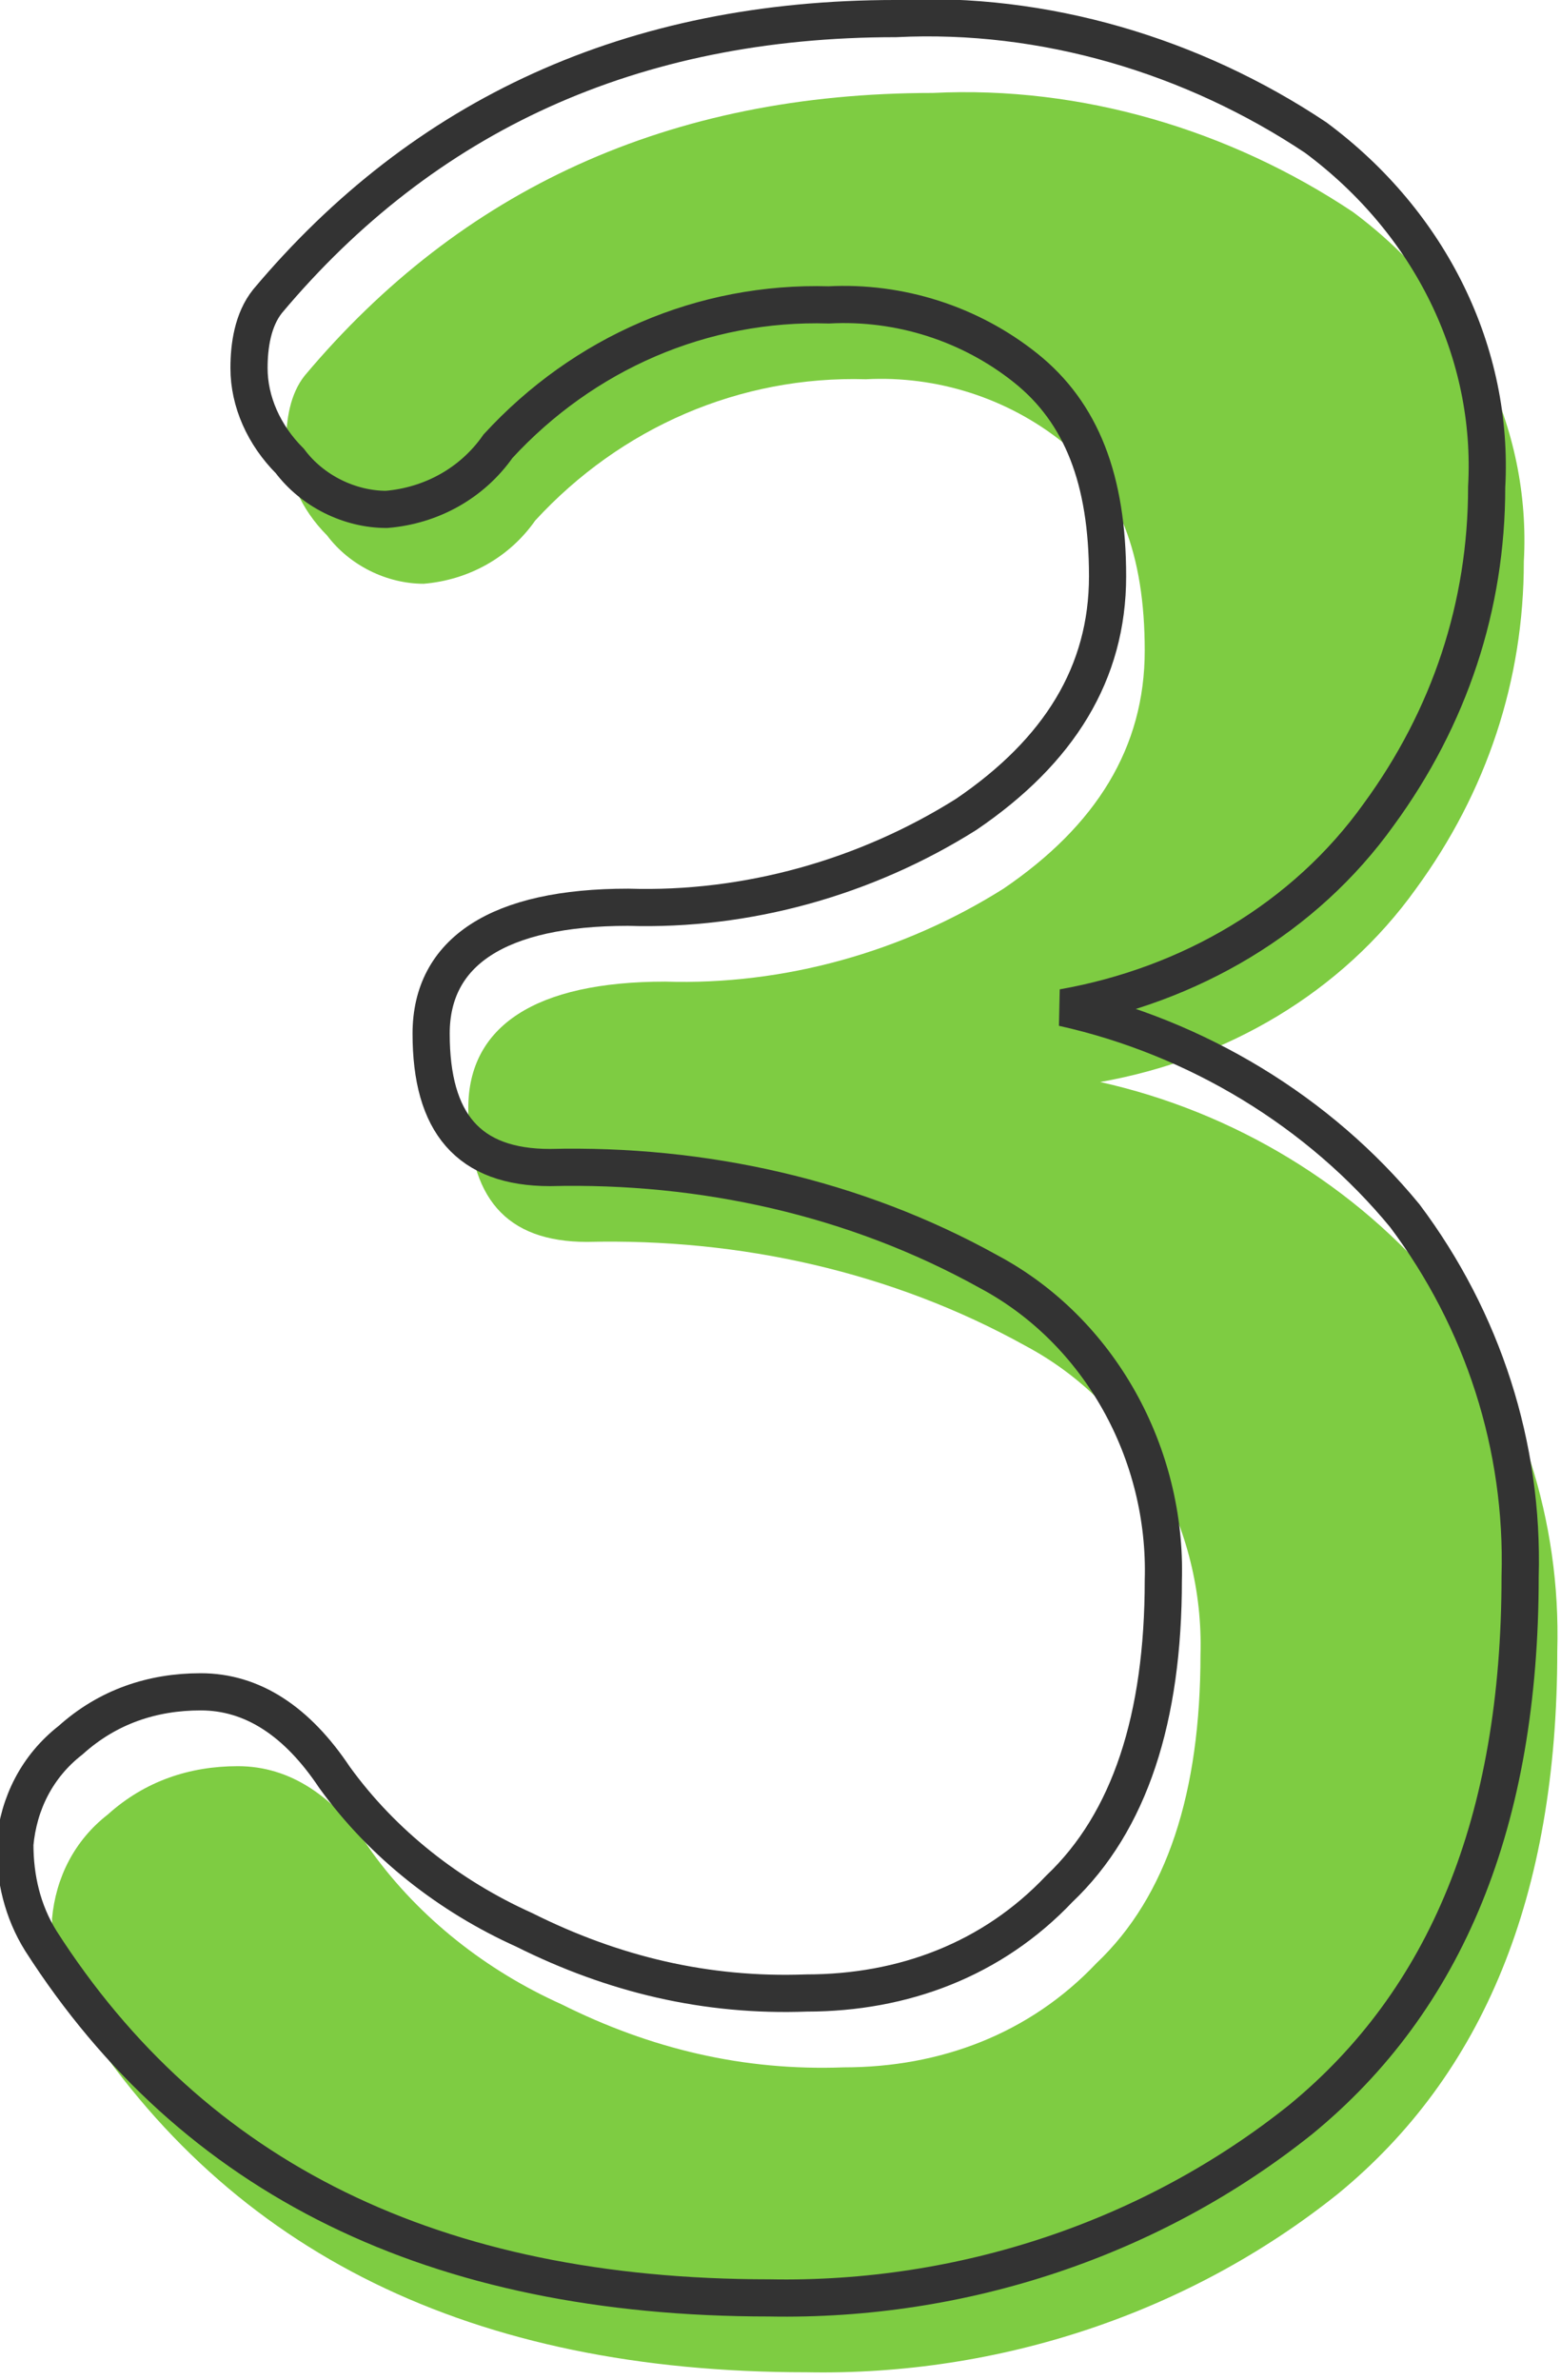
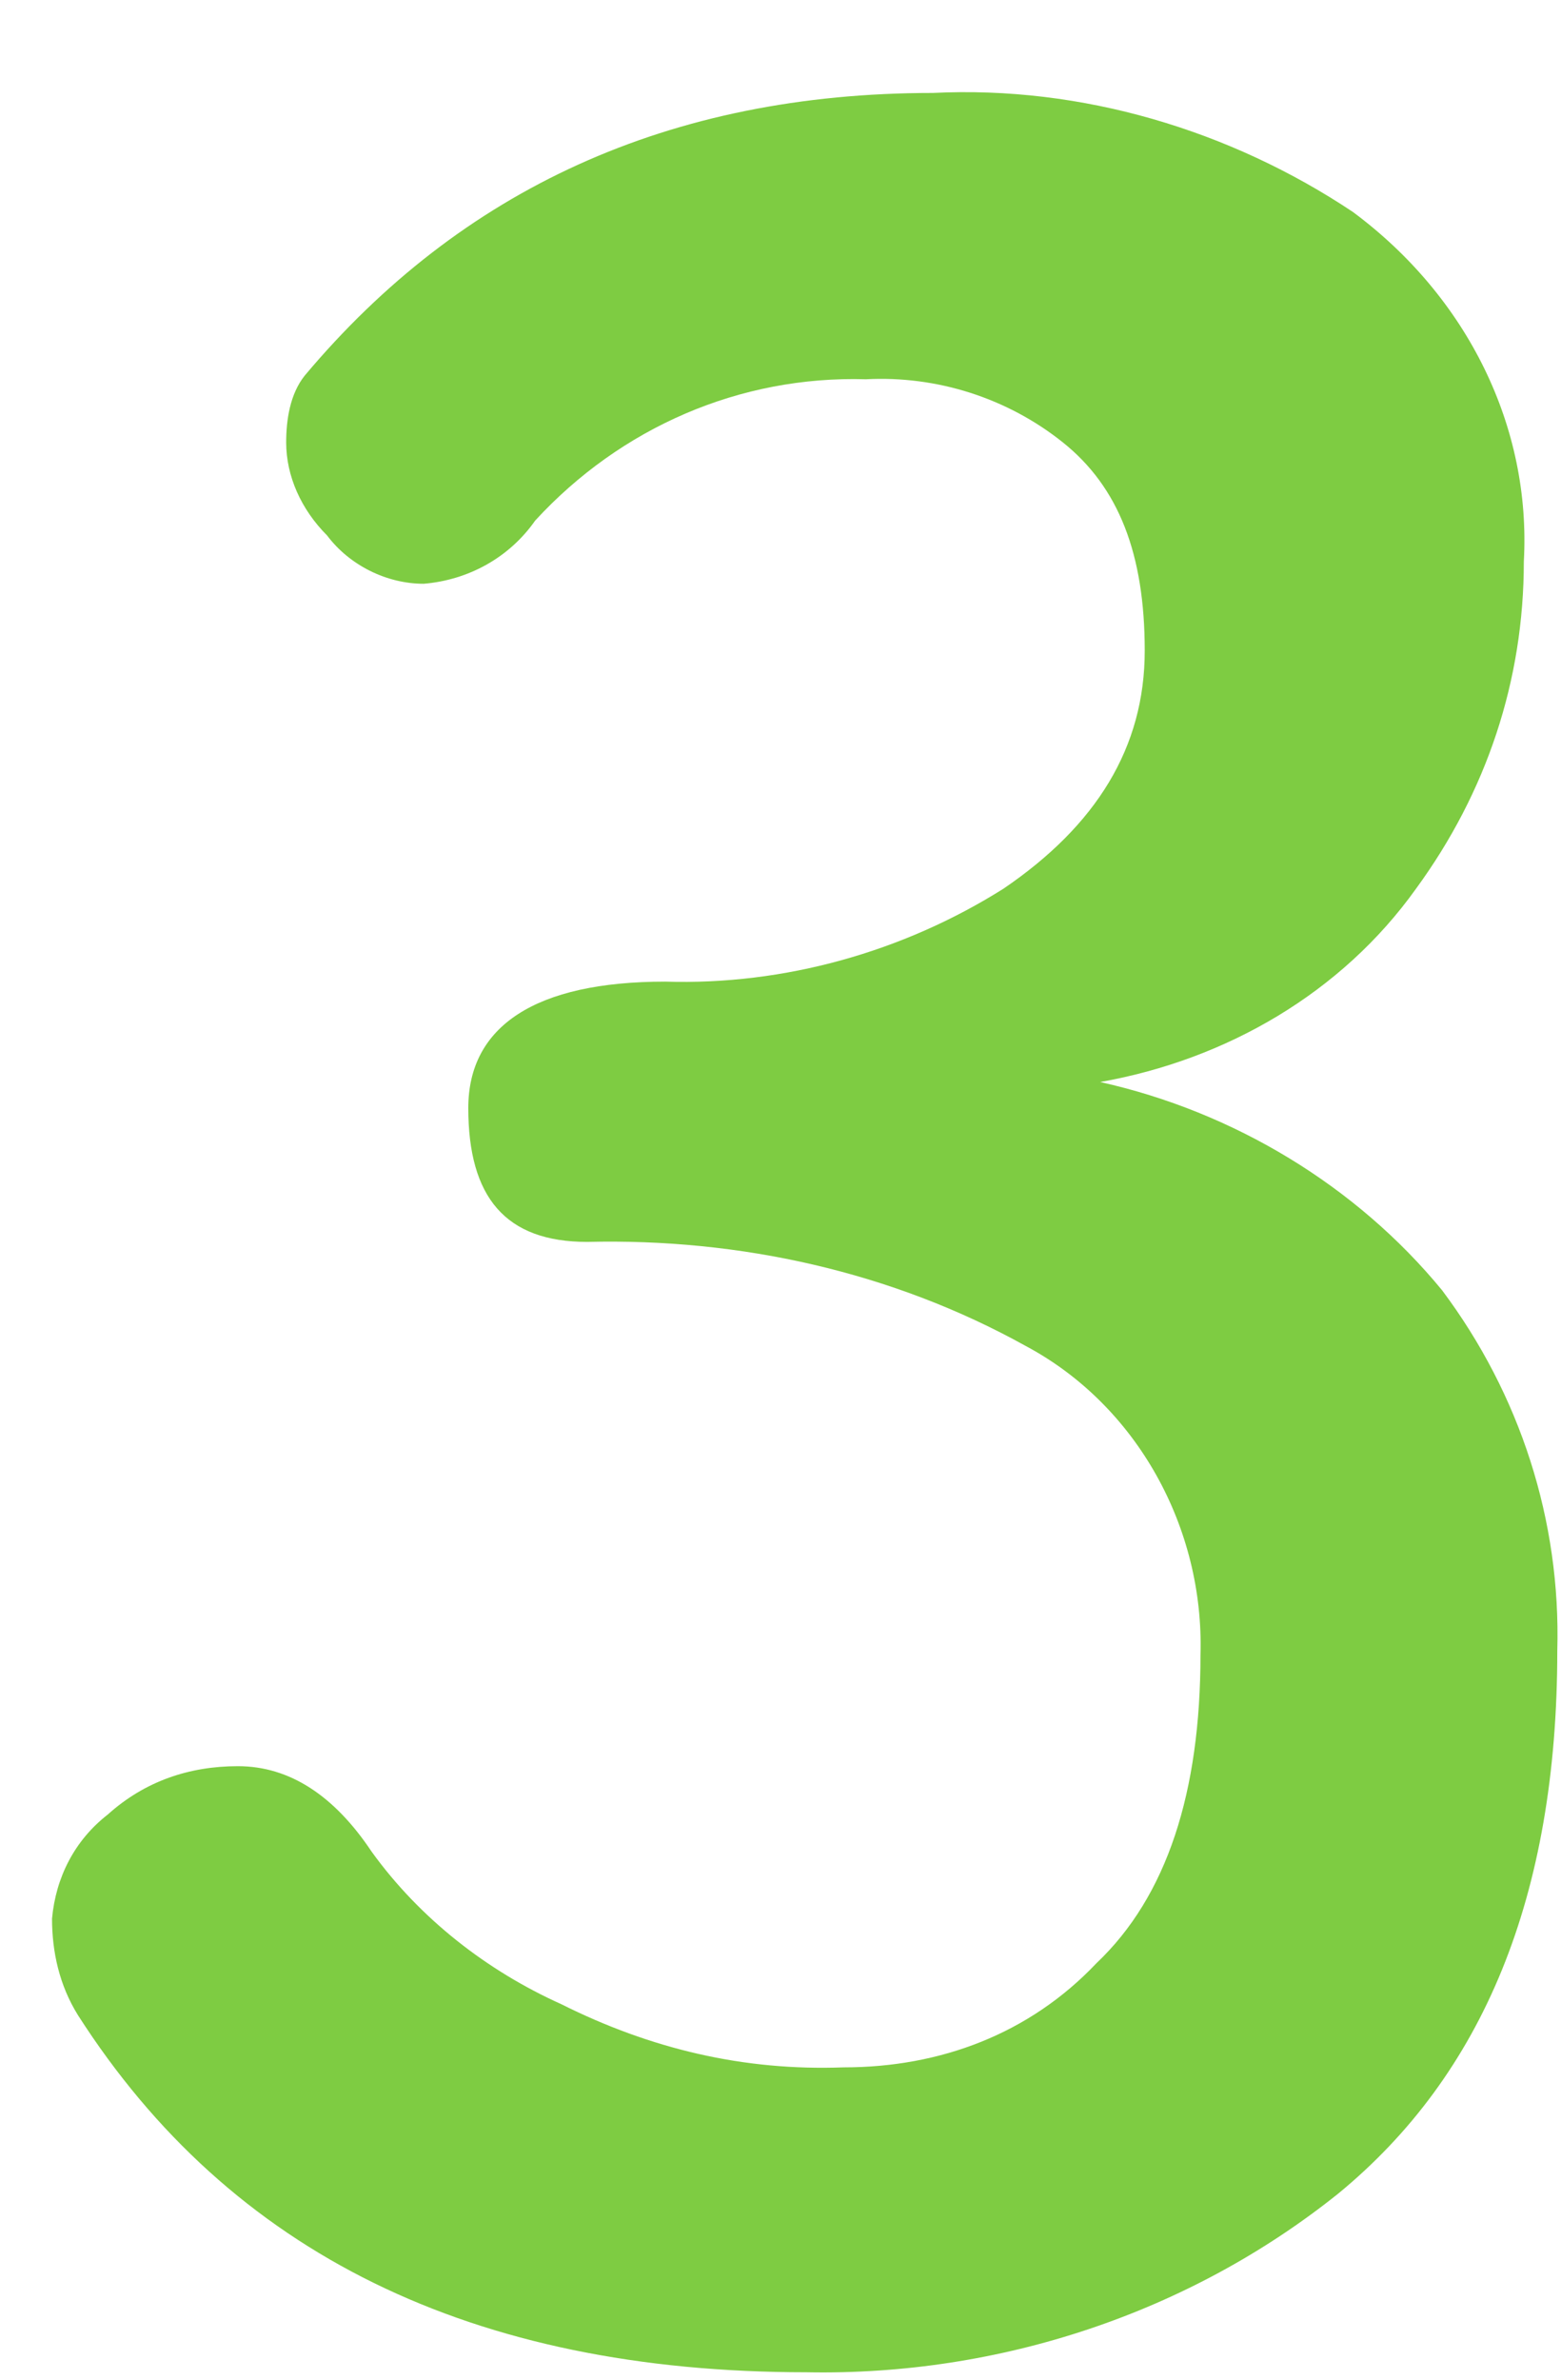
<svg xmlns="http://www.w3.org/2000/svg" version="1.1" id="Layer_1" x="0px" y="0px" viewBox="0 0 42 64" style="enable-background:new 0 0 42 64;" xml:space="preserve">
  <style type="text/css">
	.st0{fill:#7ECC42;}
	.st1{fill:none;stroke:#333333;}
</style>
  <g id="Group_3896" transform="translate(-922.9 -8601.7)">
    <path id="Path_18043" class="st0" d="M963.9,8616.8c0,3.2-1,6.2-2.9,8.8c-2,2.8-5.1,4.6-8.5,5.2c3.6,0.8,6.9,2.8,9.2,5.6   c2.1,2.8,3.2,6.2,3.1,9.7c0,6.6-2,11.4-5.9,14.6c-4,3.2-9.1,4.9-14.3,4.8c-9,0-15.5-3.2-19.6-9.6c-0.5-0.8-0.7-1.7-0.7-2.6   c0.1-1.1,0.6-2.1,1.5-2.8c1-0.9,2.2-1.3,3.5-1.3c1.4,0,2.6,0.8,3.6,2.3c1.3,1.8,3.1,3.2,5.1,4.1c2.4,1.2,4.9,1.8,7.6,1.7   c2.6,0,5-0.9,6.8-2.8c1.9-1.8,2.8-4.6,2.8-8.3c0.1-3.4-1.7-6.7-4.7-8.3c-3.6-2-7.7-2.9-11.8-2.8c-2.2,0-3.2-1.2-3.2-3.6   c0-2.2,1.8-3.4,5.3-3.4c3.2,0.1,6.4-0.8,9.1-2.5c2.5-1.7,3.8-3.8,3.8-6.4c0-2.6-0.7-4.4-2.2-5.6c-1.5-1.2-3.4-1.8-5.3-1.7   c-3.4-0.1-6.6,1.3-8.9,3.8c-0.7,1-1.8,1.6-3,1.7c-1,0-2-0.5-2.6-1.3c-0.7-0.7-1.1-1.6-1.1-2.5c0-0.6,0.1-1.3,0.5-1.8   c4.2-5,9.8-7.6,16.9-7.6c4-0.2,8,1,11.3,3.2C962.4,8609.7,964.1,8613.2,963.9,8616.8z" />
-     <path id="Path_18042" class="st1" d="M962.9,8614.8c0,3.2-1,6.2-2.9,8.8c-2,2.8-5.1,4.6-8.5,5.2c3.6,0.8,6.9,2.8,9.2,5.6   c2.1,2.8,3.2,6.2,3.1,9.7c0,6.6-2,11.4-5.9,14.6c-4,3.2-9.1,4.9-14.3,4.8c-9,0-15.5-3.2-19.6-9.6c-0.5-0.8-0.7-1.7-0.7-2.6   c0.1-1.1,0.6-2.1,1.5-2.8c1-0.9,2.2-1.3,3.5-1.3c1.4,0,2.6,0.8,3.6,2.3c1.3,1.8,3.1,3.2,5.1,4.1c2.4,1.2,4.9,1.8,7.6,1.7   c2.6,0,5-0.9,6.8-2.8c1.9-1.8,2.8-4.6,2.8-8.3c0.1-3.4-1.7-6.7-4.7-8.3c-3.6-2-7.7-2.9-11.8-2.8c-2.2,0-3.2-1.2-3.2-3.6   c0-2.2,1.8-3.4,5.3-3.4c3.2,0.1,6.4-0.8,9.1-2.5c2.5-1.7,3.8-3.8,3.8-6.4c0-2.6-0.7-4.4-2.2-5.6c-1.5-1.2-3.4-1.8-5.3-1.7   c-3.4-0.1-6.6,1.3-8.9,3.8c-0.7,1-1.8,1.6-3,1.7c-1,0-2-0.5-2.6-1.3c-0.7-0.7-1.1-1.6-1.1-2.5c0-0.6,0.1-1.3,0.5-1.8   c4.2-5,9.8-7.6,16.9-7.6c4-0.2,8,1,11.3,3.2C961.4,8607.7,963.1,8611.2,962.9,8614.8z" />
  </g>
</svg>